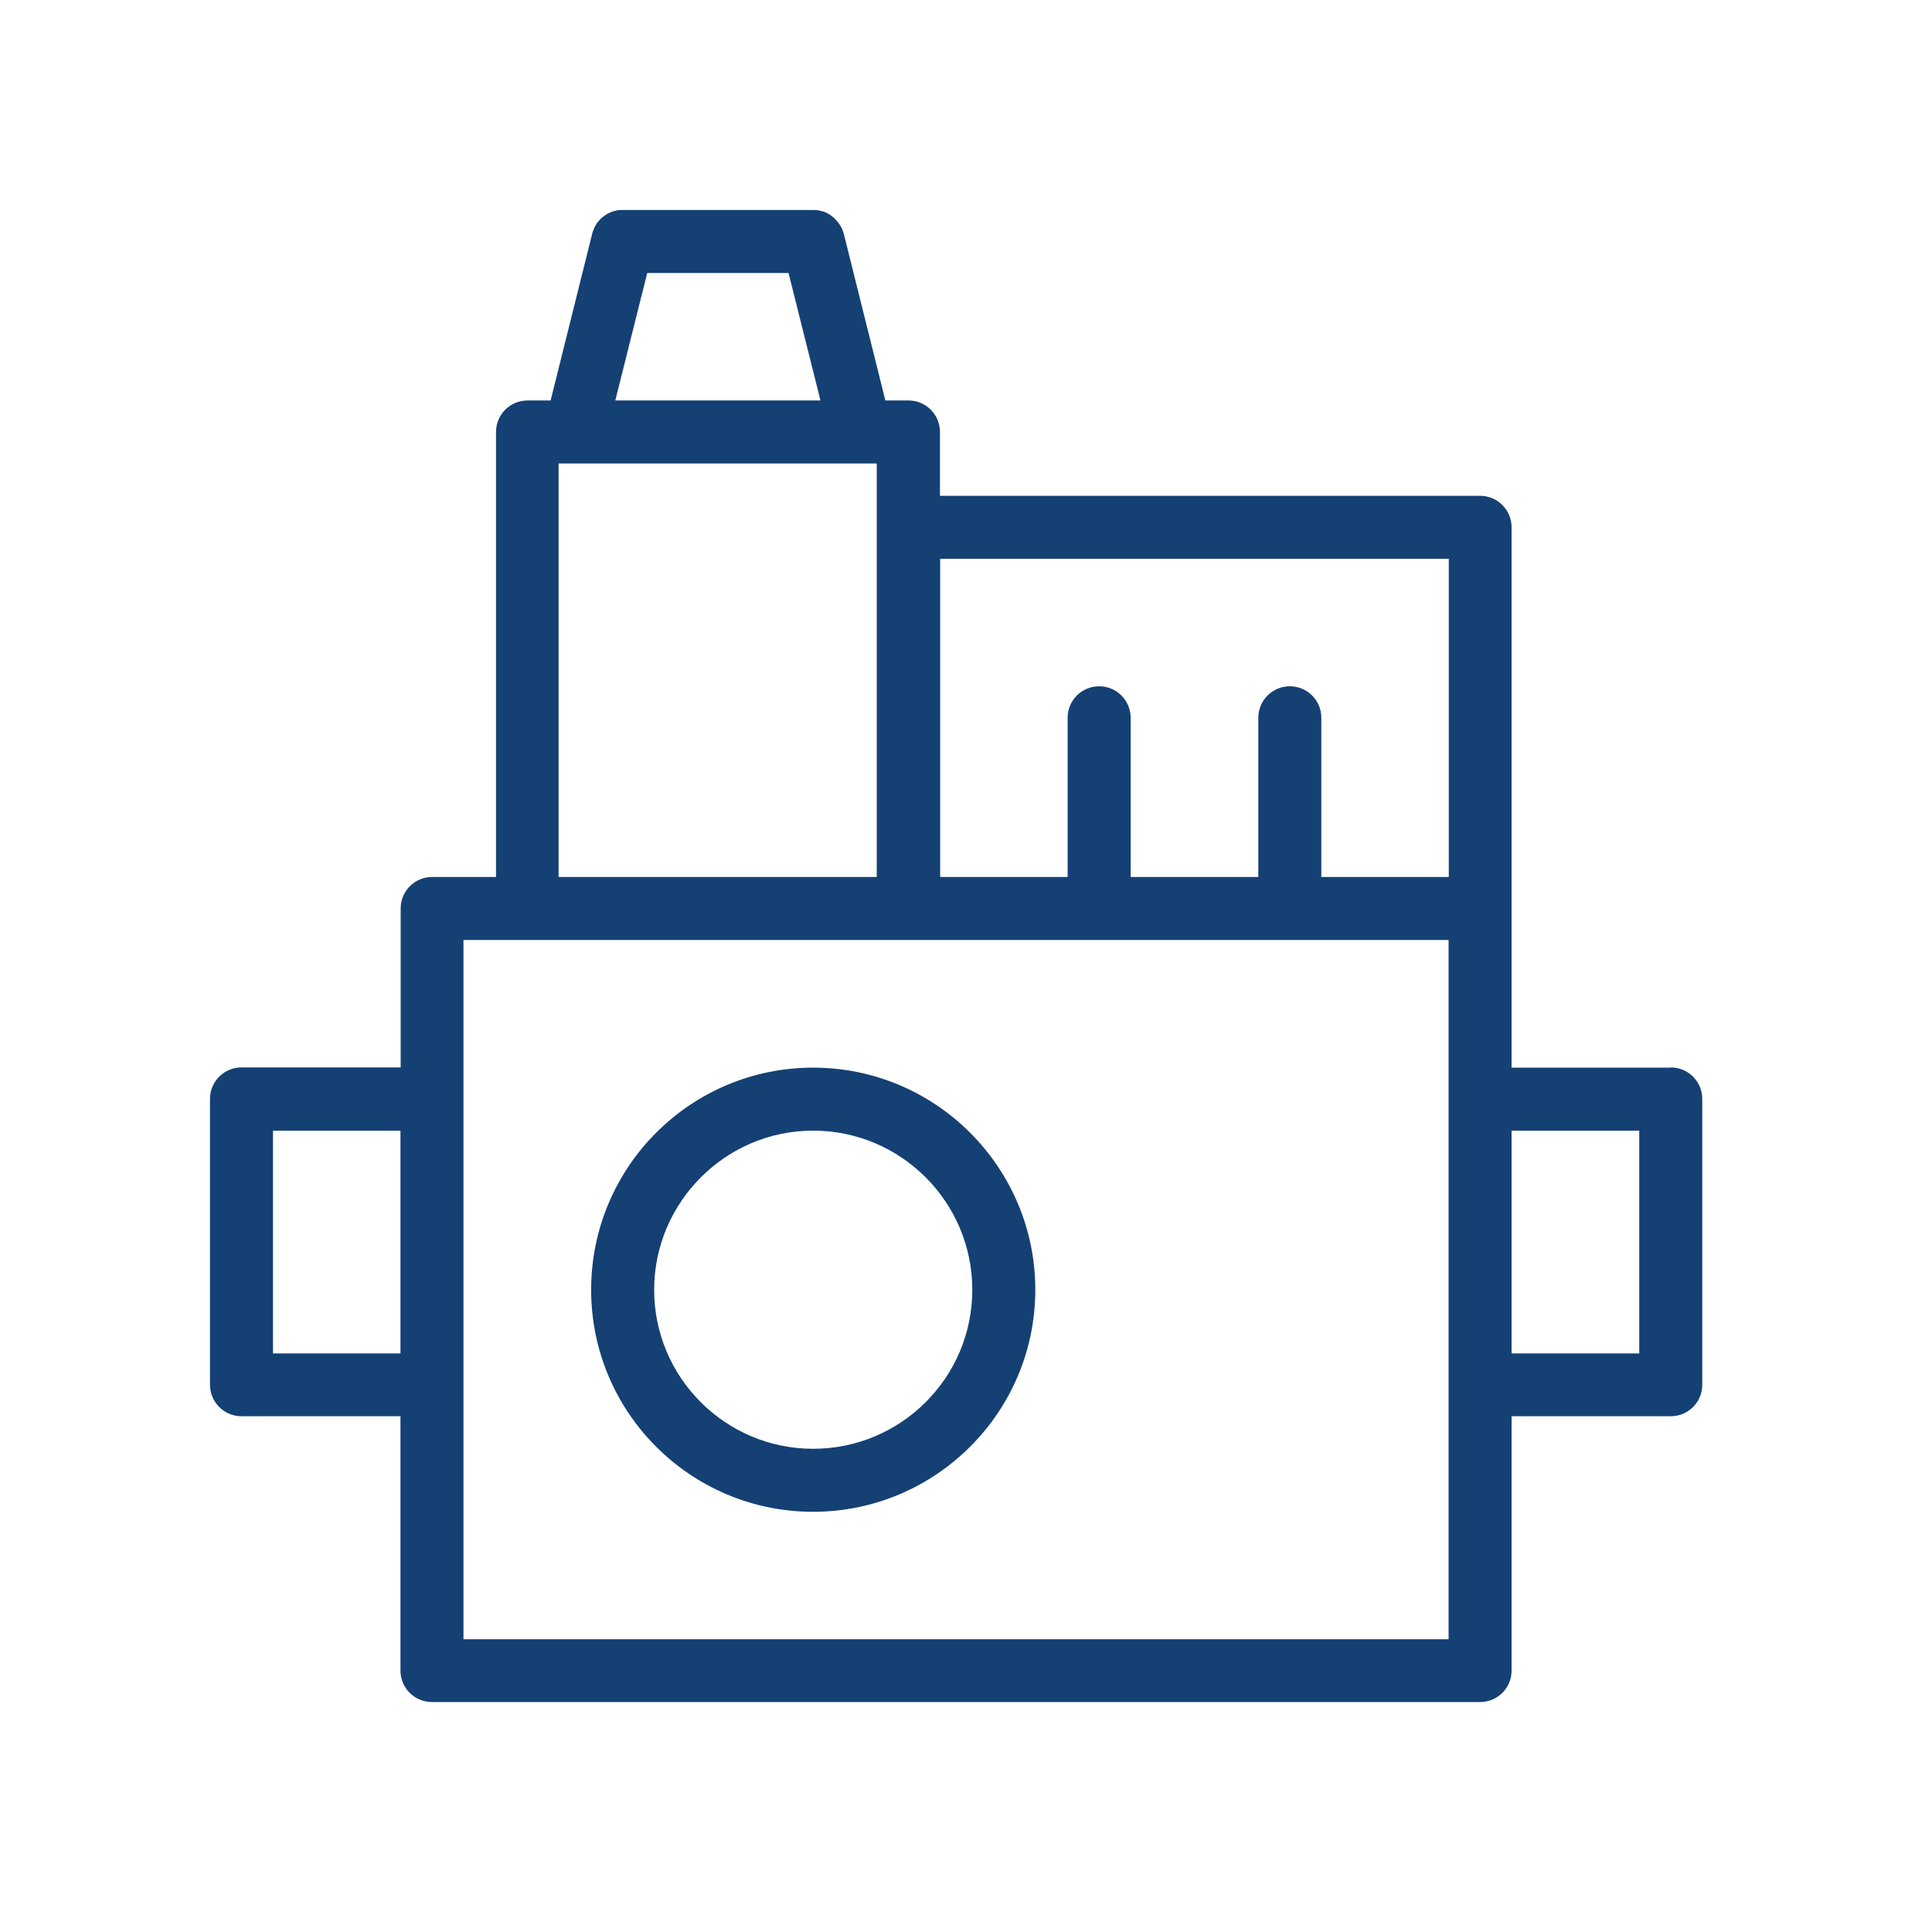
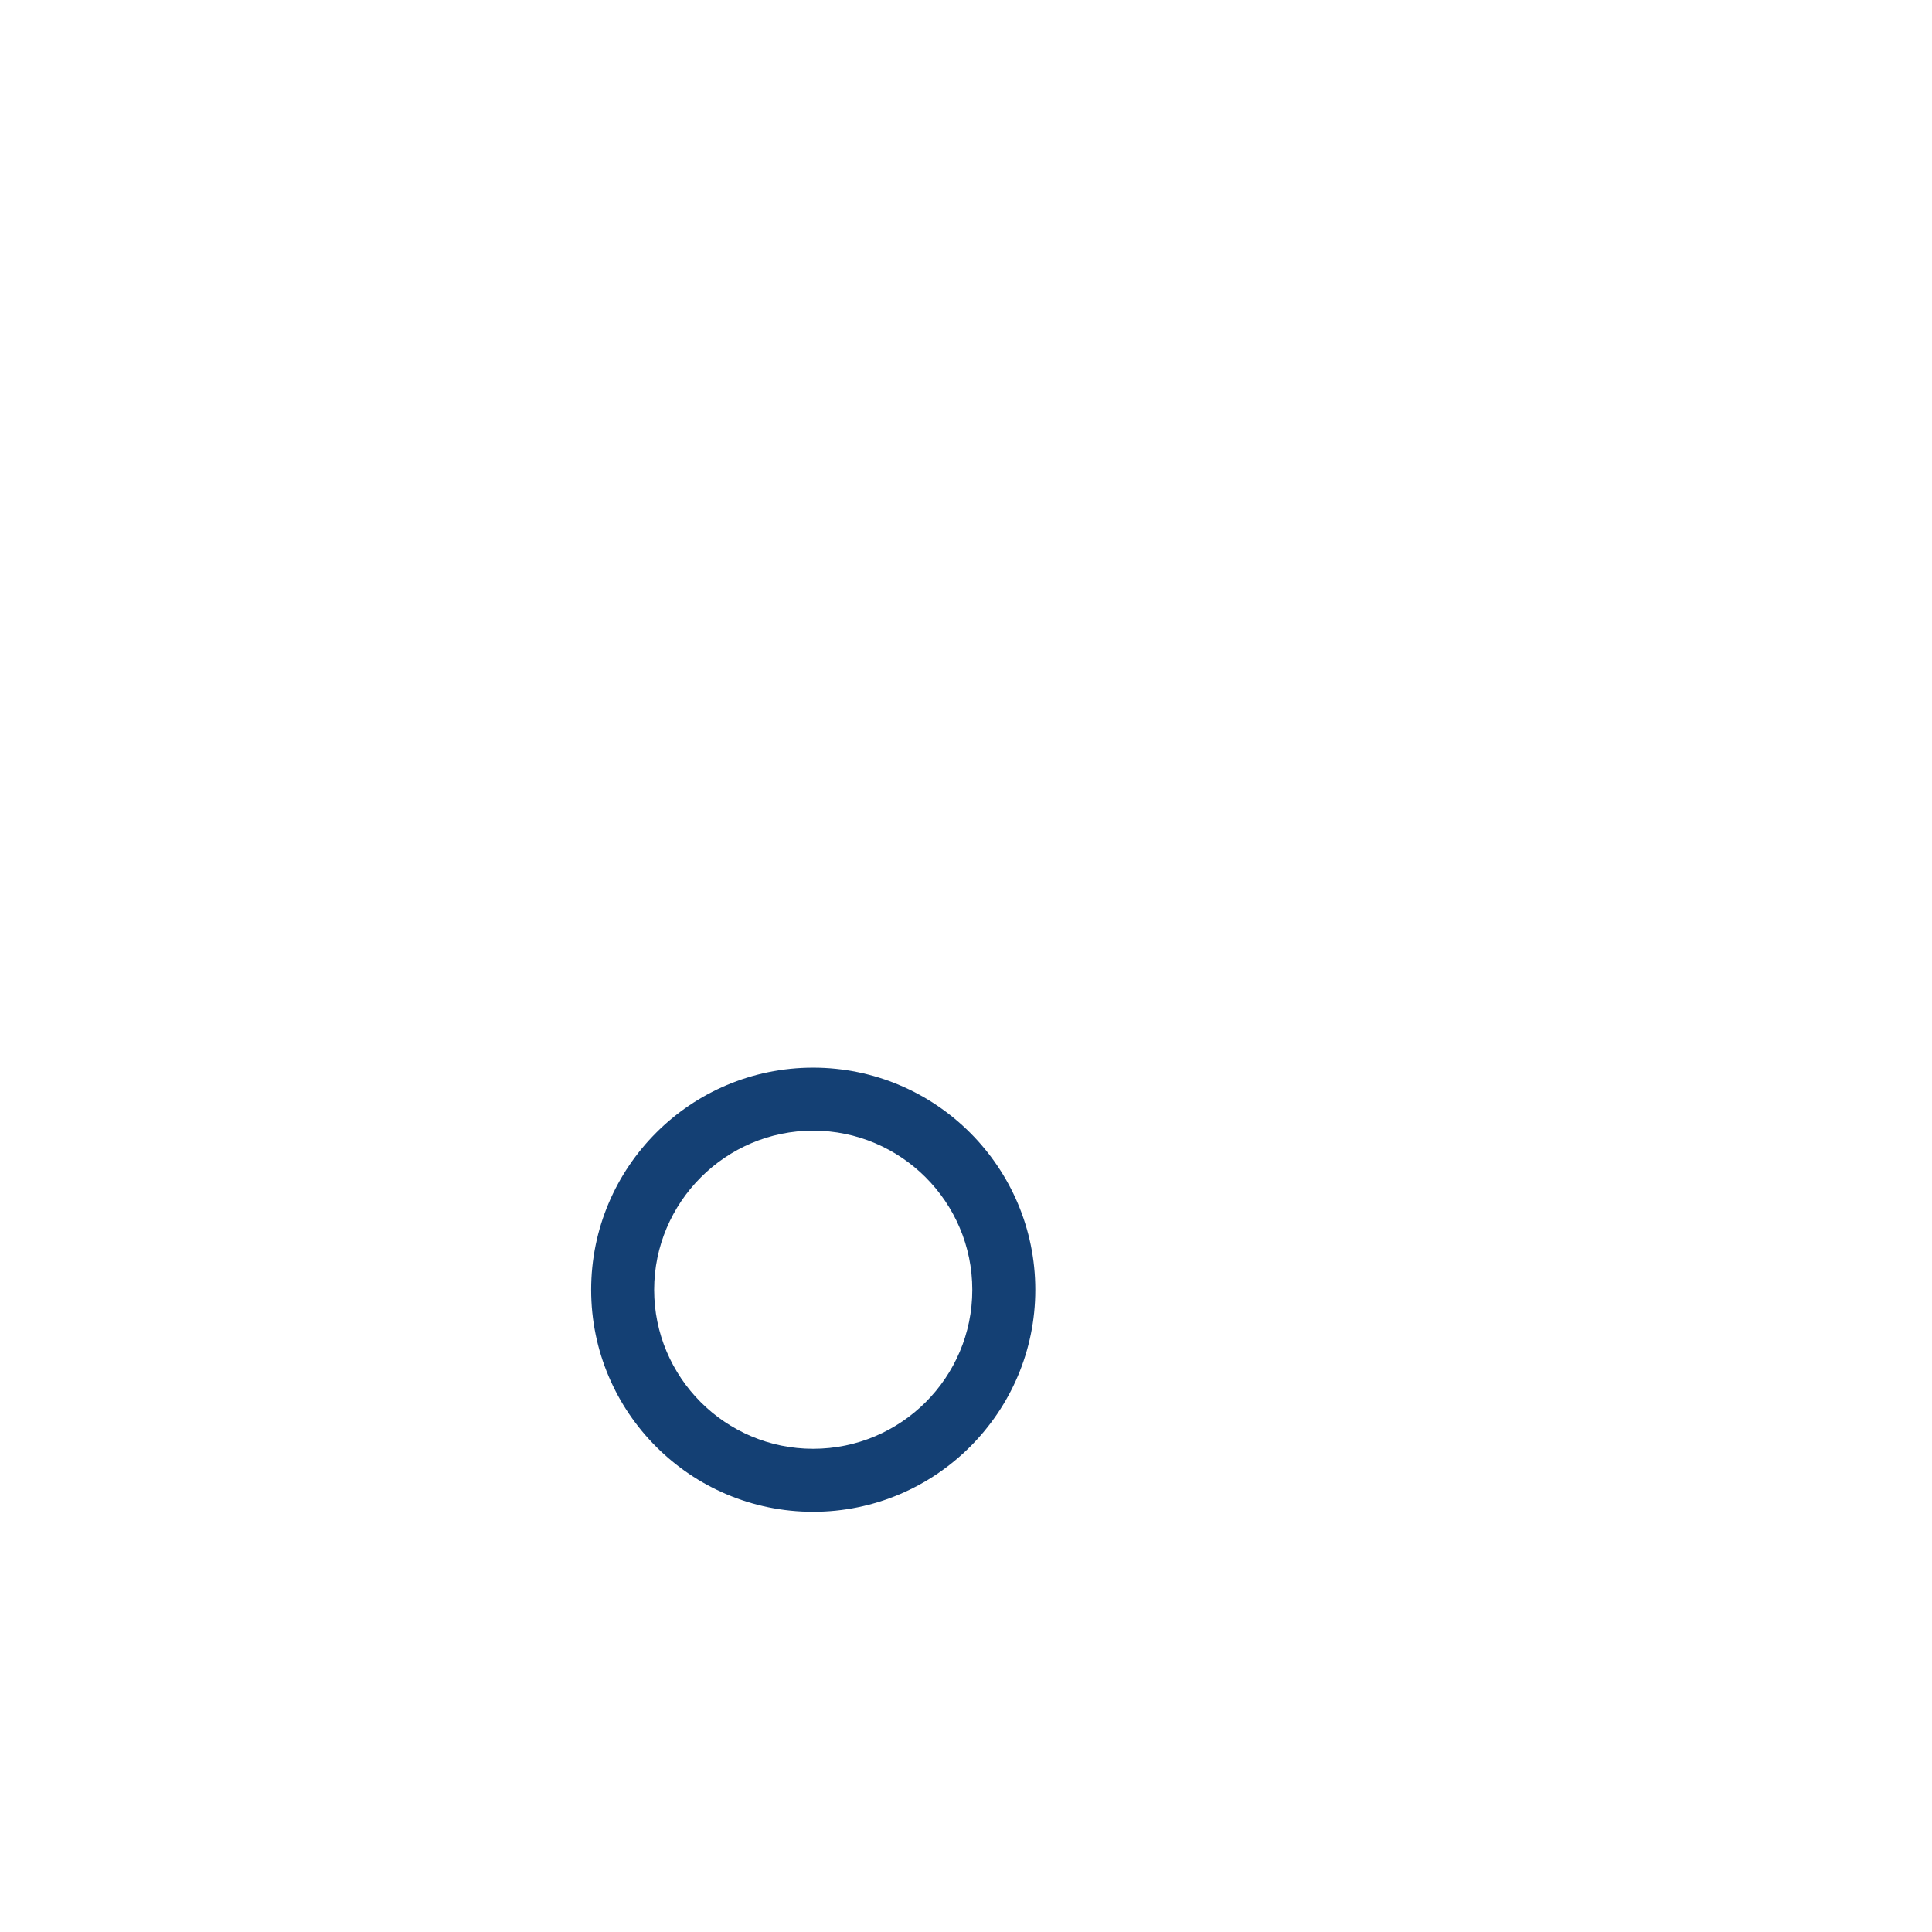
<svg xmlns="http://www.w3.org/2000/svg" width="92" height="92" viewBox="0 0 92 92" fill="none">
  <g clip-path="url(#clip0_41_12)">
-     <path d="M79.56 50.84H71.98V25.11C71.98 24.28 71.31 23.61 70.48 23.61H44.76V20.57C44.76 19.74 44.09 19.07 43.26 19.07H42.16L40.18 11.13C40.18 11.13 40.16 11.07 40.15 11.04C40.13 10.99 40.12 10.93 40.09 10.88C40.07 10.84 40.05 10.8 40.02 10.76C40 10.72 39.97 10.67 39.94 10.63C39.91 10.59 39.88 10.55 39.84 10.51C39.81 10.48 39.78 10.44 39.75 10.41C39.71 10.37 39.67 10.34 39.63 10.31C39.6 10.28 39.56 10.26 39.53 10.23C39.48 10.2 39.43 10.18 39.39 10.15C39.35 10.13 39.32 10.11 39.28 10.1C39.22 10.08 39.17 10.06 39.11 10.05C39.07 10.05 39.04 10.03 39 10.02C38.94 10.01 38.87 10 38.81 10C38.78 10 38.76 10 38.73 10H29.66C29.66 10 29.61 10 29.58 10C29.51 10 29.44 10 29.38 10.02C29.35 10.02 29.32 10.04 29.29 10.04C29.23 10.06 29.16 10.07 29.1 10.1C29.07 10.11 29.04 10.13 29.01 10.14C28.95 10.17 28.9 10.19 28.85 10.23C28.82 10.25 28.79 10.27 28.76 10.29C28.71 10.33 28.67 10.36 28.62 10.4C28.59 10.43 28.57 10.46 28.54 10.49C28.5 10.53 28.47 10.57 28.43 10.62C28.4 10.66 28.38 10.7 28.36 10.74C28.34 10.78 28.31 10.82 28.29 10.87C28.27 10.92 28.25 10.97 28.23 11.03C28.22 11.06 28.2 11.09 28.2 11.13L26.22 19.07H25.12C24.29 19.07 23.62 19.74 23.62 20.57V41.76H20.58C19.75 41.76 19.08 42.43 19.08 43.26V50.83H11.5C10.67 50.83 10 51.5 10 52.33V65.94C10 66.77 10.67 67.44 11.5 67.44H19.07V79.55C19.07 80.38 19.74 81.05 20.57 81.05H70.48C71.31 81.05 71.98 80.38 71.98 79.55V67.44H79.56C80.39 67.44 81.06 66.77 81.06 65.94V52.33C81.06 51.5 80.39 50.83 79.56 50.83V50.84ZM19.07 64.45H13V53.84H19.07V64.45ZM30.82 13H37.55L39.07 19.07H29.3L30.82 13ZM26.61 22.07H27.38H40.98H41.75V41.76H26.6V22.07H26.61ZM68.99 78.06H22.07V44.76H68.98V78.06H68.99ZM68.99 41.76H62.92V34.18C62.92 33.35 62.25 32.68 61.42 32.68C60.59 32.68 59.92 33.35 59.92 34.18V41.76H53.84V34.18C53.84 33.35 53.17 32.68 52.34 32.68C51.51 32.68 50.84 33.35 50.84 34.18V41.76H44.77V26.61H68.99V41.76ZM78.06 64.45H71.98V53.84H78.06V64.45Z" fill="#144074" />
    <path d="M38.72 71.99C44.55 71.99 49.3 67.25 49.3 61.42C49.3 55.59 44.56 50.84 38.72 50.84C32.88 50.84 28.15 55.58 28.15 61.42C28.15 67.26 32.89 71.99 38.72 71.99ZM38.72 53.84C42.9 53.84 46.3 57.24 46.3 61.42C46.3 65.6 42.9 68.99 38.72 68.99C34.54 68.99 31.15 65.59 31.15 61.42C31.15 57.25 34.55 53.84 38.72 53.84Z" fill="#144074" />
  </g>
  <defs>
    <clipPath id="clip0_41_12">
      <rect width="71.06" height="71.06" fill="white" transform="translate(10 10)" />
    </clipPath>
  </defs>
</svg>